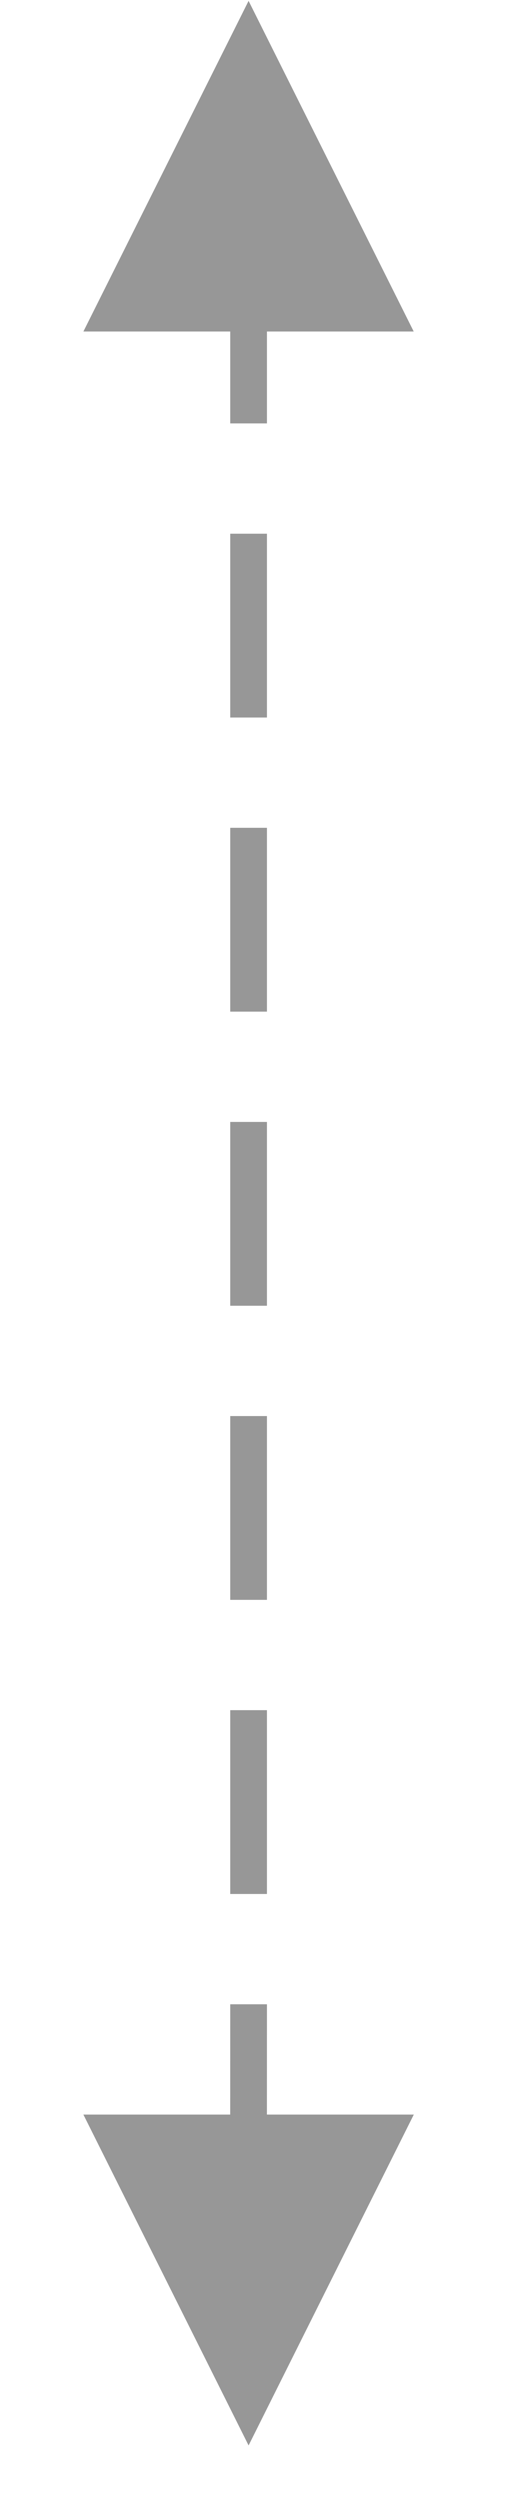
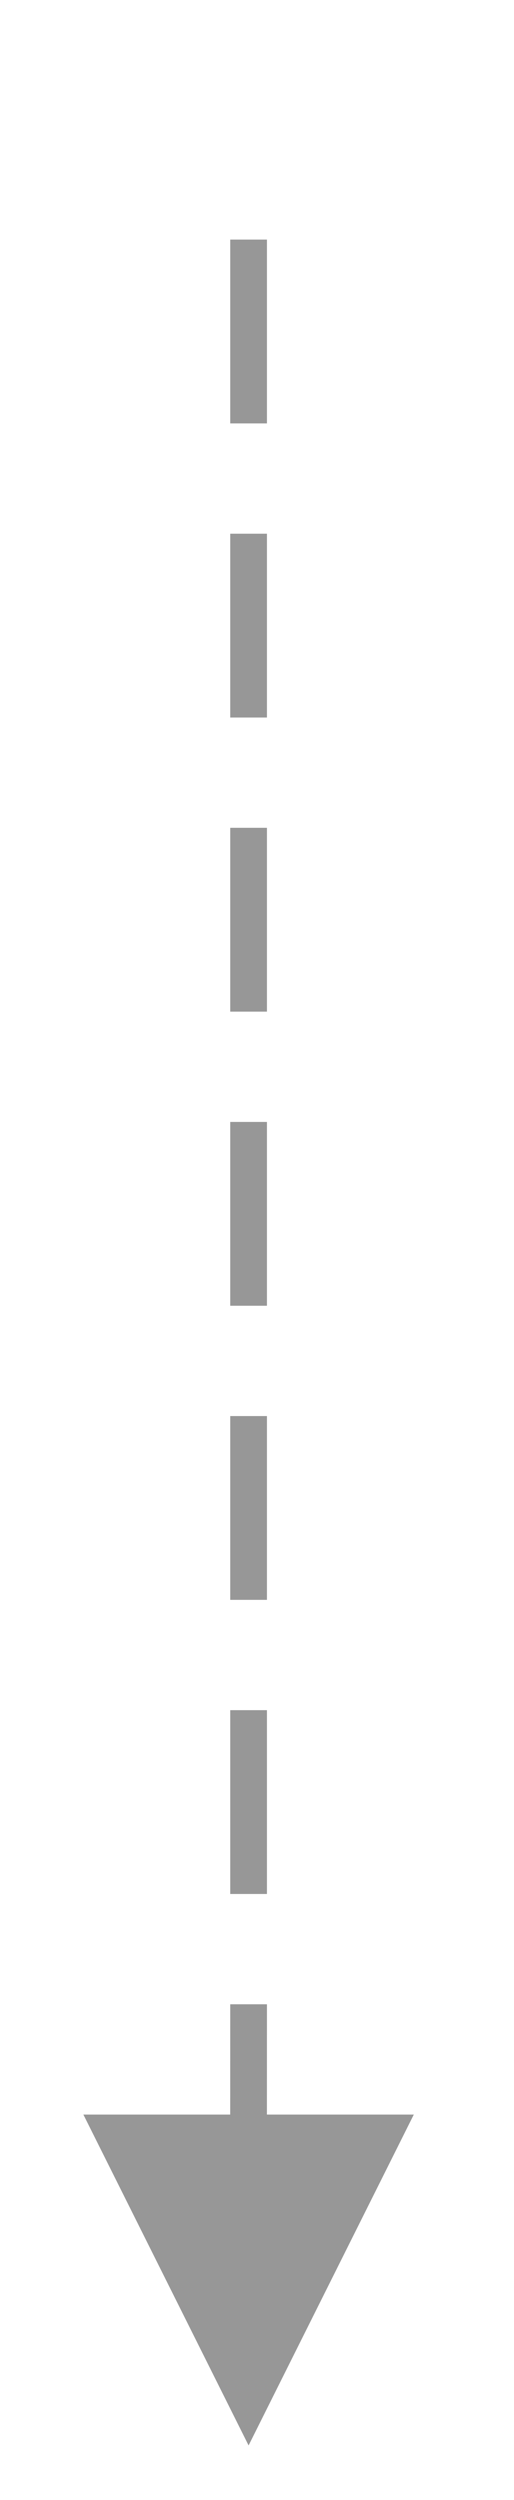
<svg xmlns="http://www.w3.org/2000/svg" width="14px" height="68px" viewBox="0 0 14 68" version="1.1">
  <title>编组 8</title>
  <g id="芬香官网手机端" stroke="none" stroke-width="1" fill="none" fill-rule="evenodd">
    <g id="官网-供应链中台" transform="translate(-368, -1479)" fill="#979797">
      <g id="编组-10" transform="translate(0, 550)">
        <g id="编组-6" transform="translate(37, 236)">
          <g id="编组-3" transform="translate(213, 603)">
            <g id="编组-8" transform="translate(118, 90)">
              <path id="直线-2" d="M7.271,54.517 L7.27,57.517 L11.271,57.517 L6.771,66.517 L2.271,57.517 L6.27,57.517 L6.271,54.517 L7.271,54.517 Z M7.271,46.517 L7.271,51.517 L6.271,51.517 L6.271,46.517 L7.271,46.517 Z M7.271,38.517 L7.271,43.517 L6.271,43.517 L6.271,38.517 L7.271,38.517 Z M7.271,30.517 L7.271,35.517 L6.271,35.517 L6.271,30.517 L7.271,30.517 Z M7.271,22.517 L7.271,27.517 L6.271,27.517 L6.271,22.517 L7.271,22.517 Z M7.271,14.517 L7.271,19.517 L6.271,19.517 L6.271,14.517 L7.271,14.517 Z M7.271,6.517 L7.271,11.517 L6.271,11.517 L6.271,6.517 L7.271,6.517 Z" fill-rule="nonzero" />
-               <polygon id="矩形" transform="translate(6.77, 6.77) scale(1, -1) rotate(45) translate(-6.77, -6.77) " points="8.362 2 11.541 11.54 2 8.362" />
            </g>
          </g>
        </g>
      </g>
    </g>
  </g>
</svg>